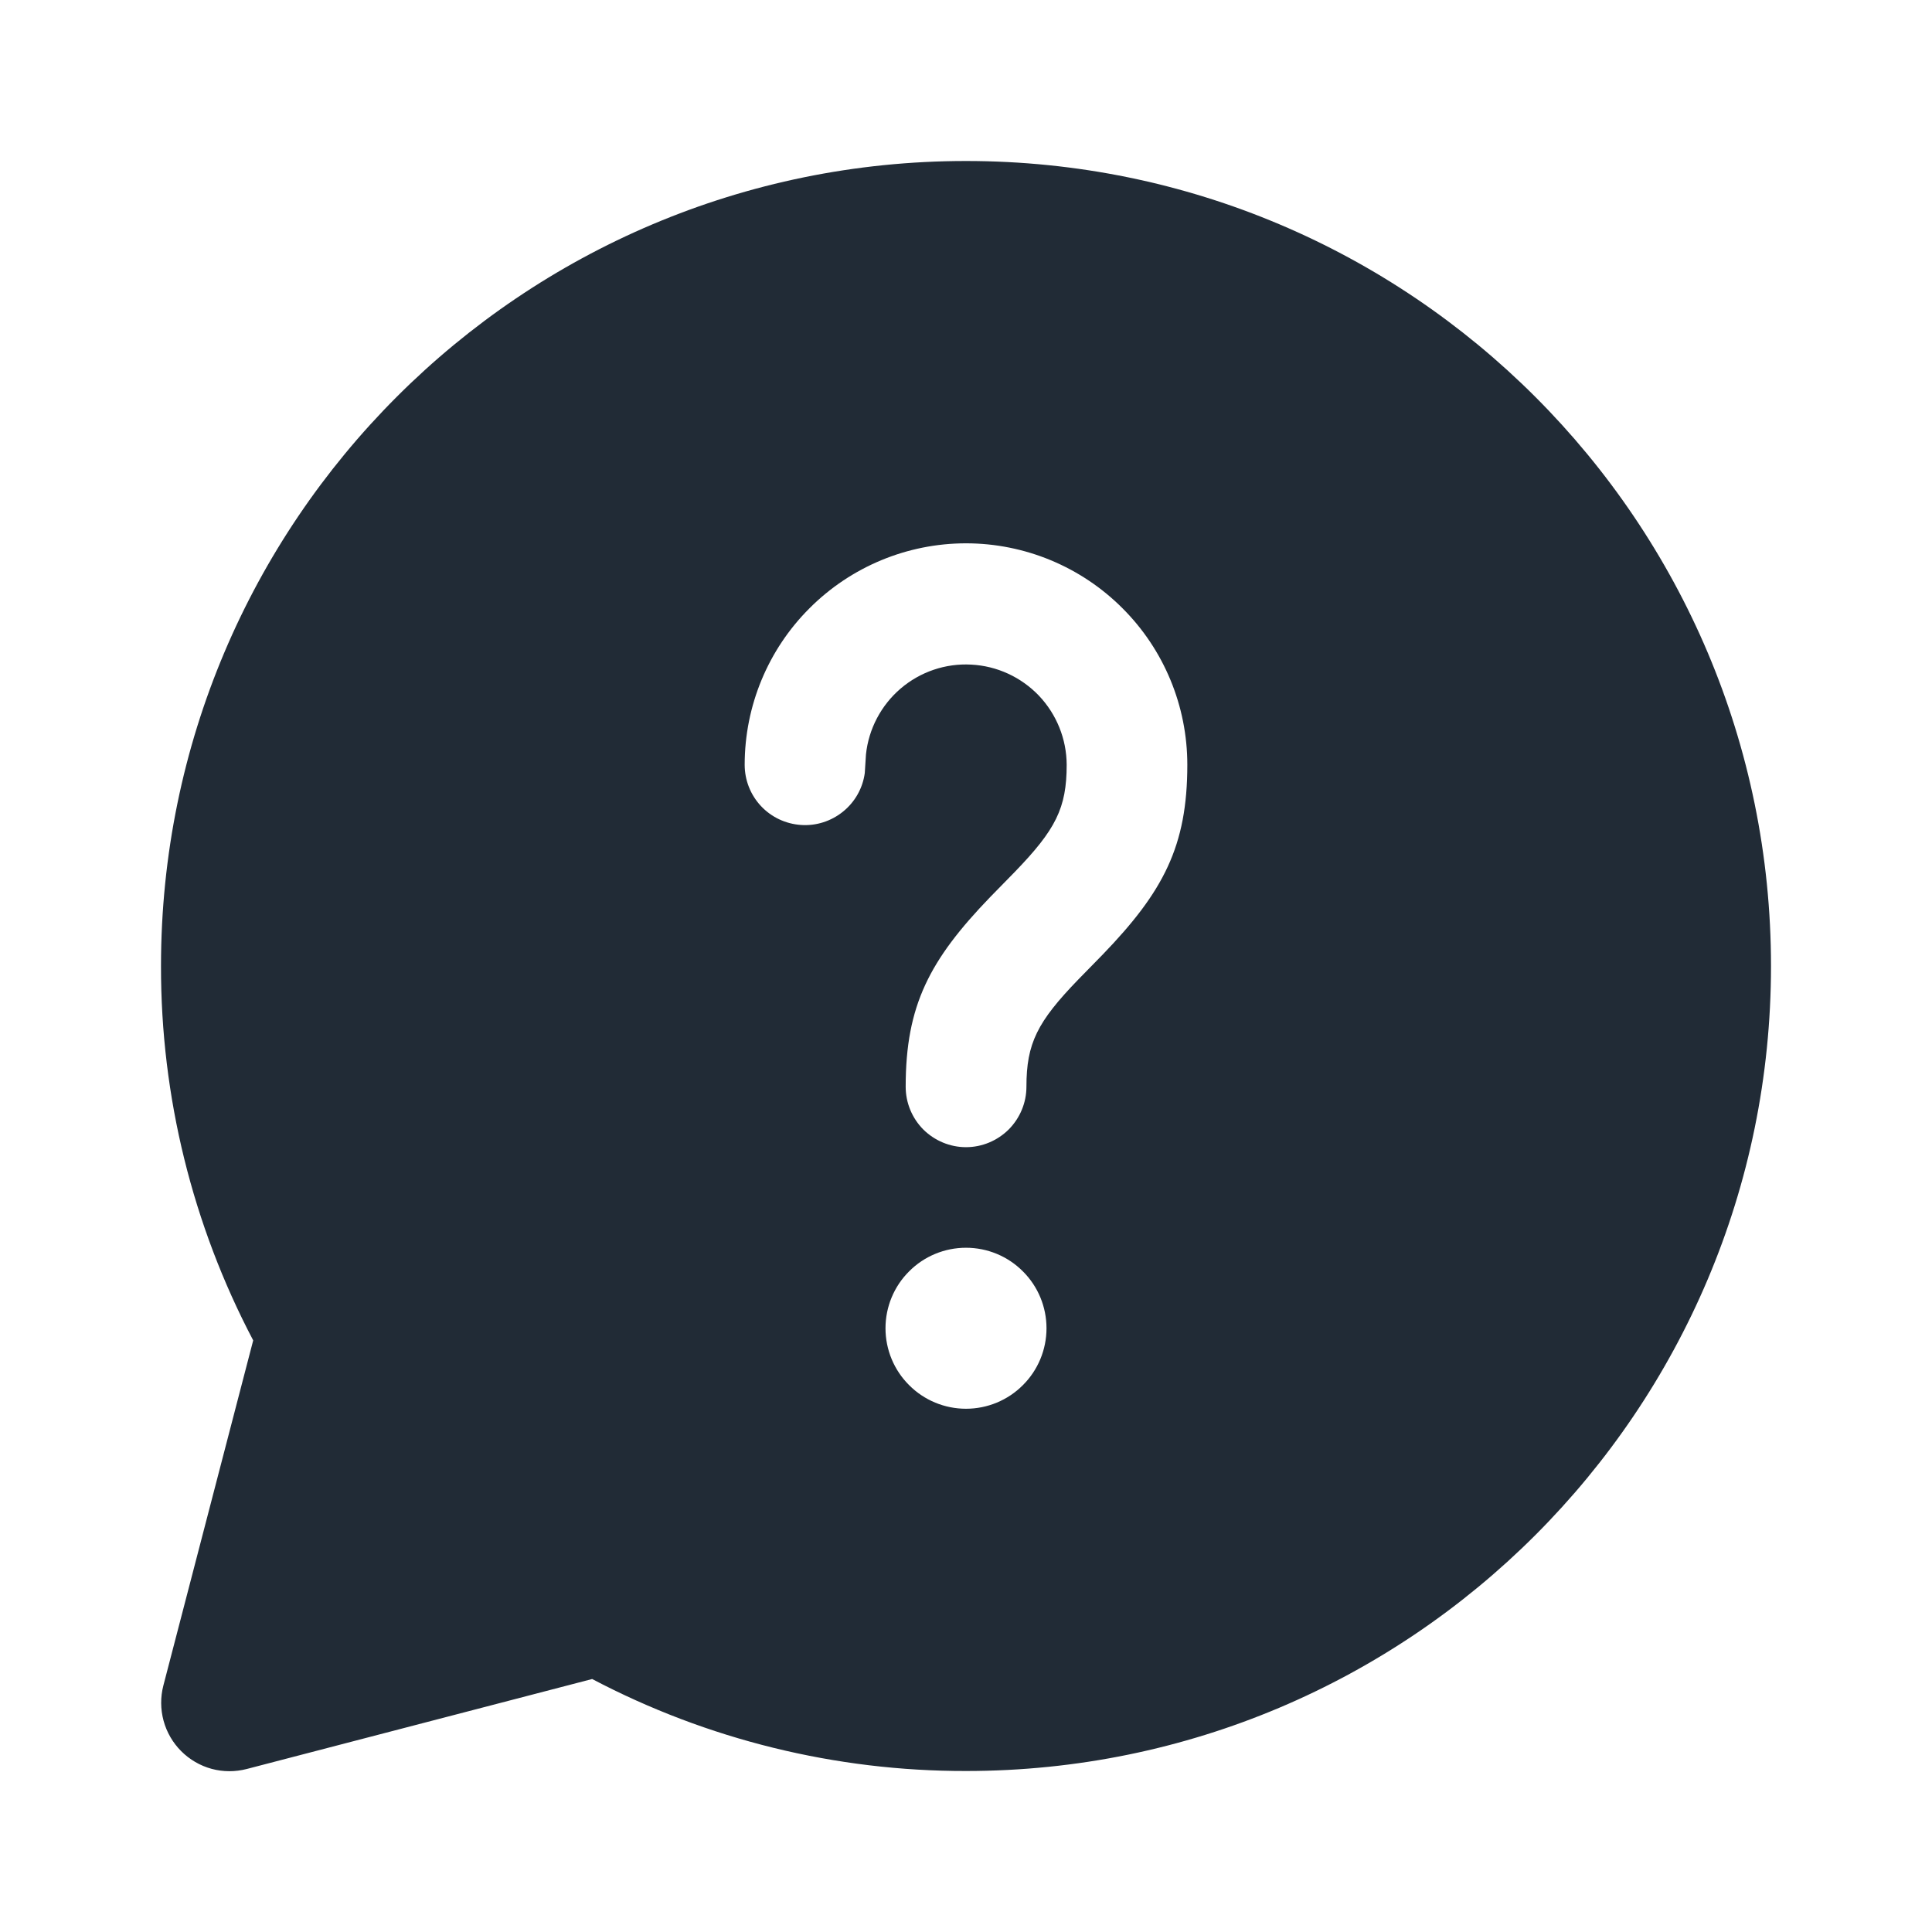
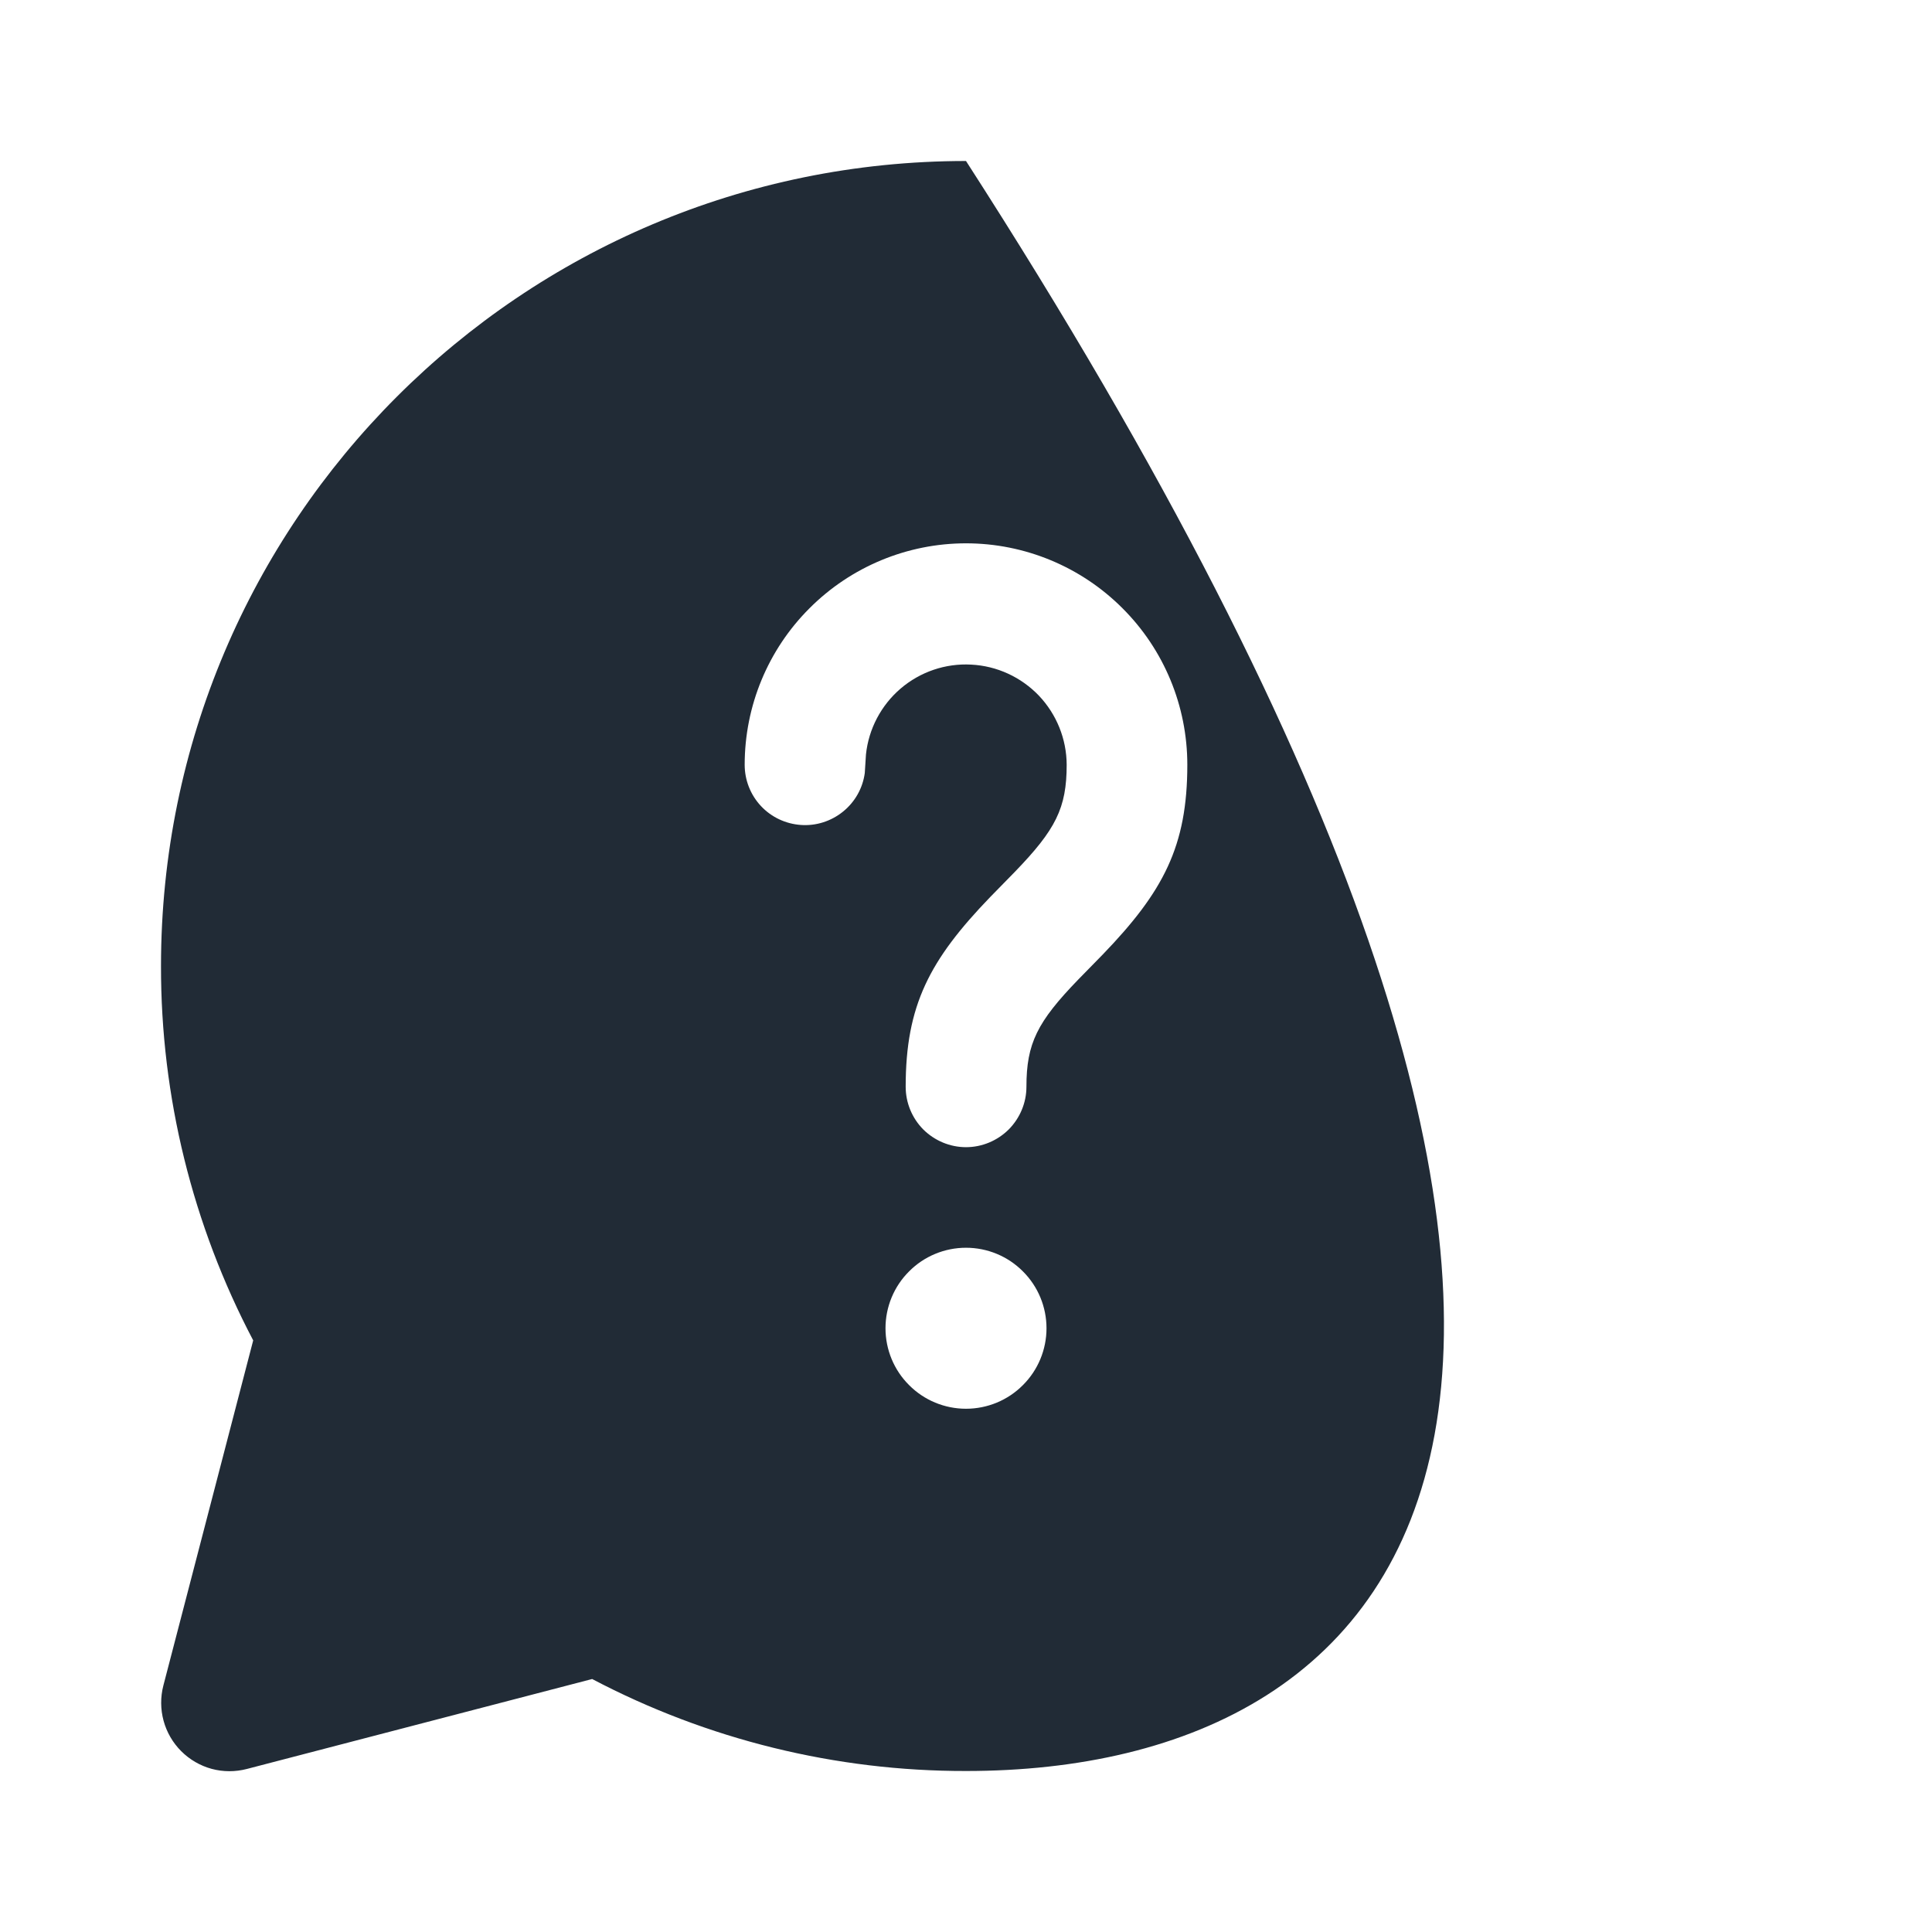
<svg xmlns="http://www.w3.org/2000/svg" width="18" height="18" viewBox="0 0 18 18" fill="none">
-   <path d="M9 1.5C13.142 1.5 16.5 4.858 16.5 9C16.5 13.142 13.142 16.5 9 16.5C7.787 16.502 6.591 16.208 5.517 15.643L2.3 16.481C2.192 16.509 2.079 16.509 1.972 16.48C1.865 16.451 1.767 16.394 1.688 16.315C1.61 16.237 1.553 16.139 1.524 16.032C1.495 15.925 1.494 15.812 1.522 15.704L2.359 12.488C1.793 11.412 1.498 10.215 1.5 9C1.5 4.858 4.858 1.5 9 1.5ZM9 11.625C8.801 11.625 8.61 11.704 8.47 11.845C8.329 11.985 8.25 12.176 8.25 12.375C8.25 12.574 8.329 12.765 8.47 12.905C8.61 13.046 8.801 13.125 9 13.125C9.199 13.125 9.39 13.046 9.53 12.905C9.671 12.765 9.75 12.574 9.75 12.375C9.75 12.176 9.671 11.985 9.53 11.845C9.39 11.704 9.199 11.625 9 11.625ZM9 5.062C8.453 5.062 7.928 5.28 7.542 5.667C7.155 6.053 6.938 6.578 6.938 7.125C6.938 7.268 6.992 7.405 7.089 7.509C7.186 7.613 7.319 7.676 7.462 7.686C7.604 7.696 7.744 7.651 7.855 7.561C7.966 7.471 8.038 7.343 8.057 7.202L8.068 7.029C8.093 6.791 8.209 6.571 8.391 6.415C8.574 6.259 8.809 6.179 9.048 6.192C9.288 6.204 9.513 6.308 9.679 6.481C9.844 6.655 9.937 6.885 9.938 7.125C9.938 7.529 9.836 7.729 9.454 8.124L9.226 8.357C8.66 8.944 8.438 9.367 8.438 10.125C8.438 10.274 8.497 10.417 8.602 10.523C8.708 10.628 8.851 10.688 9 10.688C9.149 10.688 9.292 10.628 9.398 10.523C9.503 10.417 9.563 10.274 9.563 10.125C9.563 9.721 9.664 9.521 10.046 9.126L10.274 8.893C10.84 8.306 11.062 7.883 11.062 7.125C11.062 6.578 10.845 6.053 10.458 5.667C10.072 5.28 9.547 5.062 9 5.062Z" fill="#212B36" />
+   <path d="M9 1.5C16.5 13.142 13.142 16.5 9 16.5C7.787 16.502 6.591 16.208 5.517 15.643L2.3 16.481C2.192 16.509 2.079 16.509 1.972 16.48C1.865 16.451 1.767 16.394 1.688 16.315C1.61 16.237 1.553 16.139 1.524 16.032C1.495 15.925 1.494 15.812 1.522 15.704L2.359 12.488C1.793 11.412 1.498 10.215 1.5 9C1.5 4.858 4.858 1.5 9 1.5ZM9 11.625C8.801 11.625 8.61 11.704 8.47 11.845C8.329 11.985 8.25 12.176 8.25 12.375C8.25 12.574 8.329 12.765 8.47 12.905C8.61 13.046 8.801 13.125 9 13.125C9.199 13.125 9.39 13.046 9.53 12.905C9.671 12.765 9.75 12.574 9.75 12.375C9.75 12.176 9.671 11.985 9.53 11.845C9.39 11.704 9.199 11.625 9 11.625ZM9 5.062C8.453 5.062 7.928 5.28 7.542 5.667C7.155 6.053 6.938 6.578 6.938 7.125C6.938 7.268 6.992 7.405 7.089 7.509C7.186 7.613 7.319 7.676 7.462 7.686C7.604 7.696 7.744 7.651 7.855 7.561C7.966 7.471 8.038 7.343 8.057 7.202L8.068 7.029C8.093 6.791 8.209 6.571 8.391 6.415C8.574 6.259 8.809 6.179 9.048 6.192C9.288 6.204 9.513 6.308 9.679 6.481C9.844 6.655 9.937 6.885 9.938 7.125C9.938 7.529 9.836 7.729 9.454 8.124L9.226 8.357C8.66 8.944 8.438 9.367 8.438 10.125C8.438 10.274 8.497 10.417 8.602 10.523C8.708 10.628 8.851 10.688 9 10.688C9.149 10.688 9.292 10.628 9.398 10.523C9.503 10.417 9.563 10.274 9.563 10.125C9.563 9.721 9.664 9.521 10.046 9.126L10.274 8.893C10.84 8.306 11.062 7.883 11.062 7.125C11.062 6.578 10.845 6.053 10.458 5.667C10.072 5.28 9.547 5.062 9 5.062Z" fill="#212B36" />
</svg>